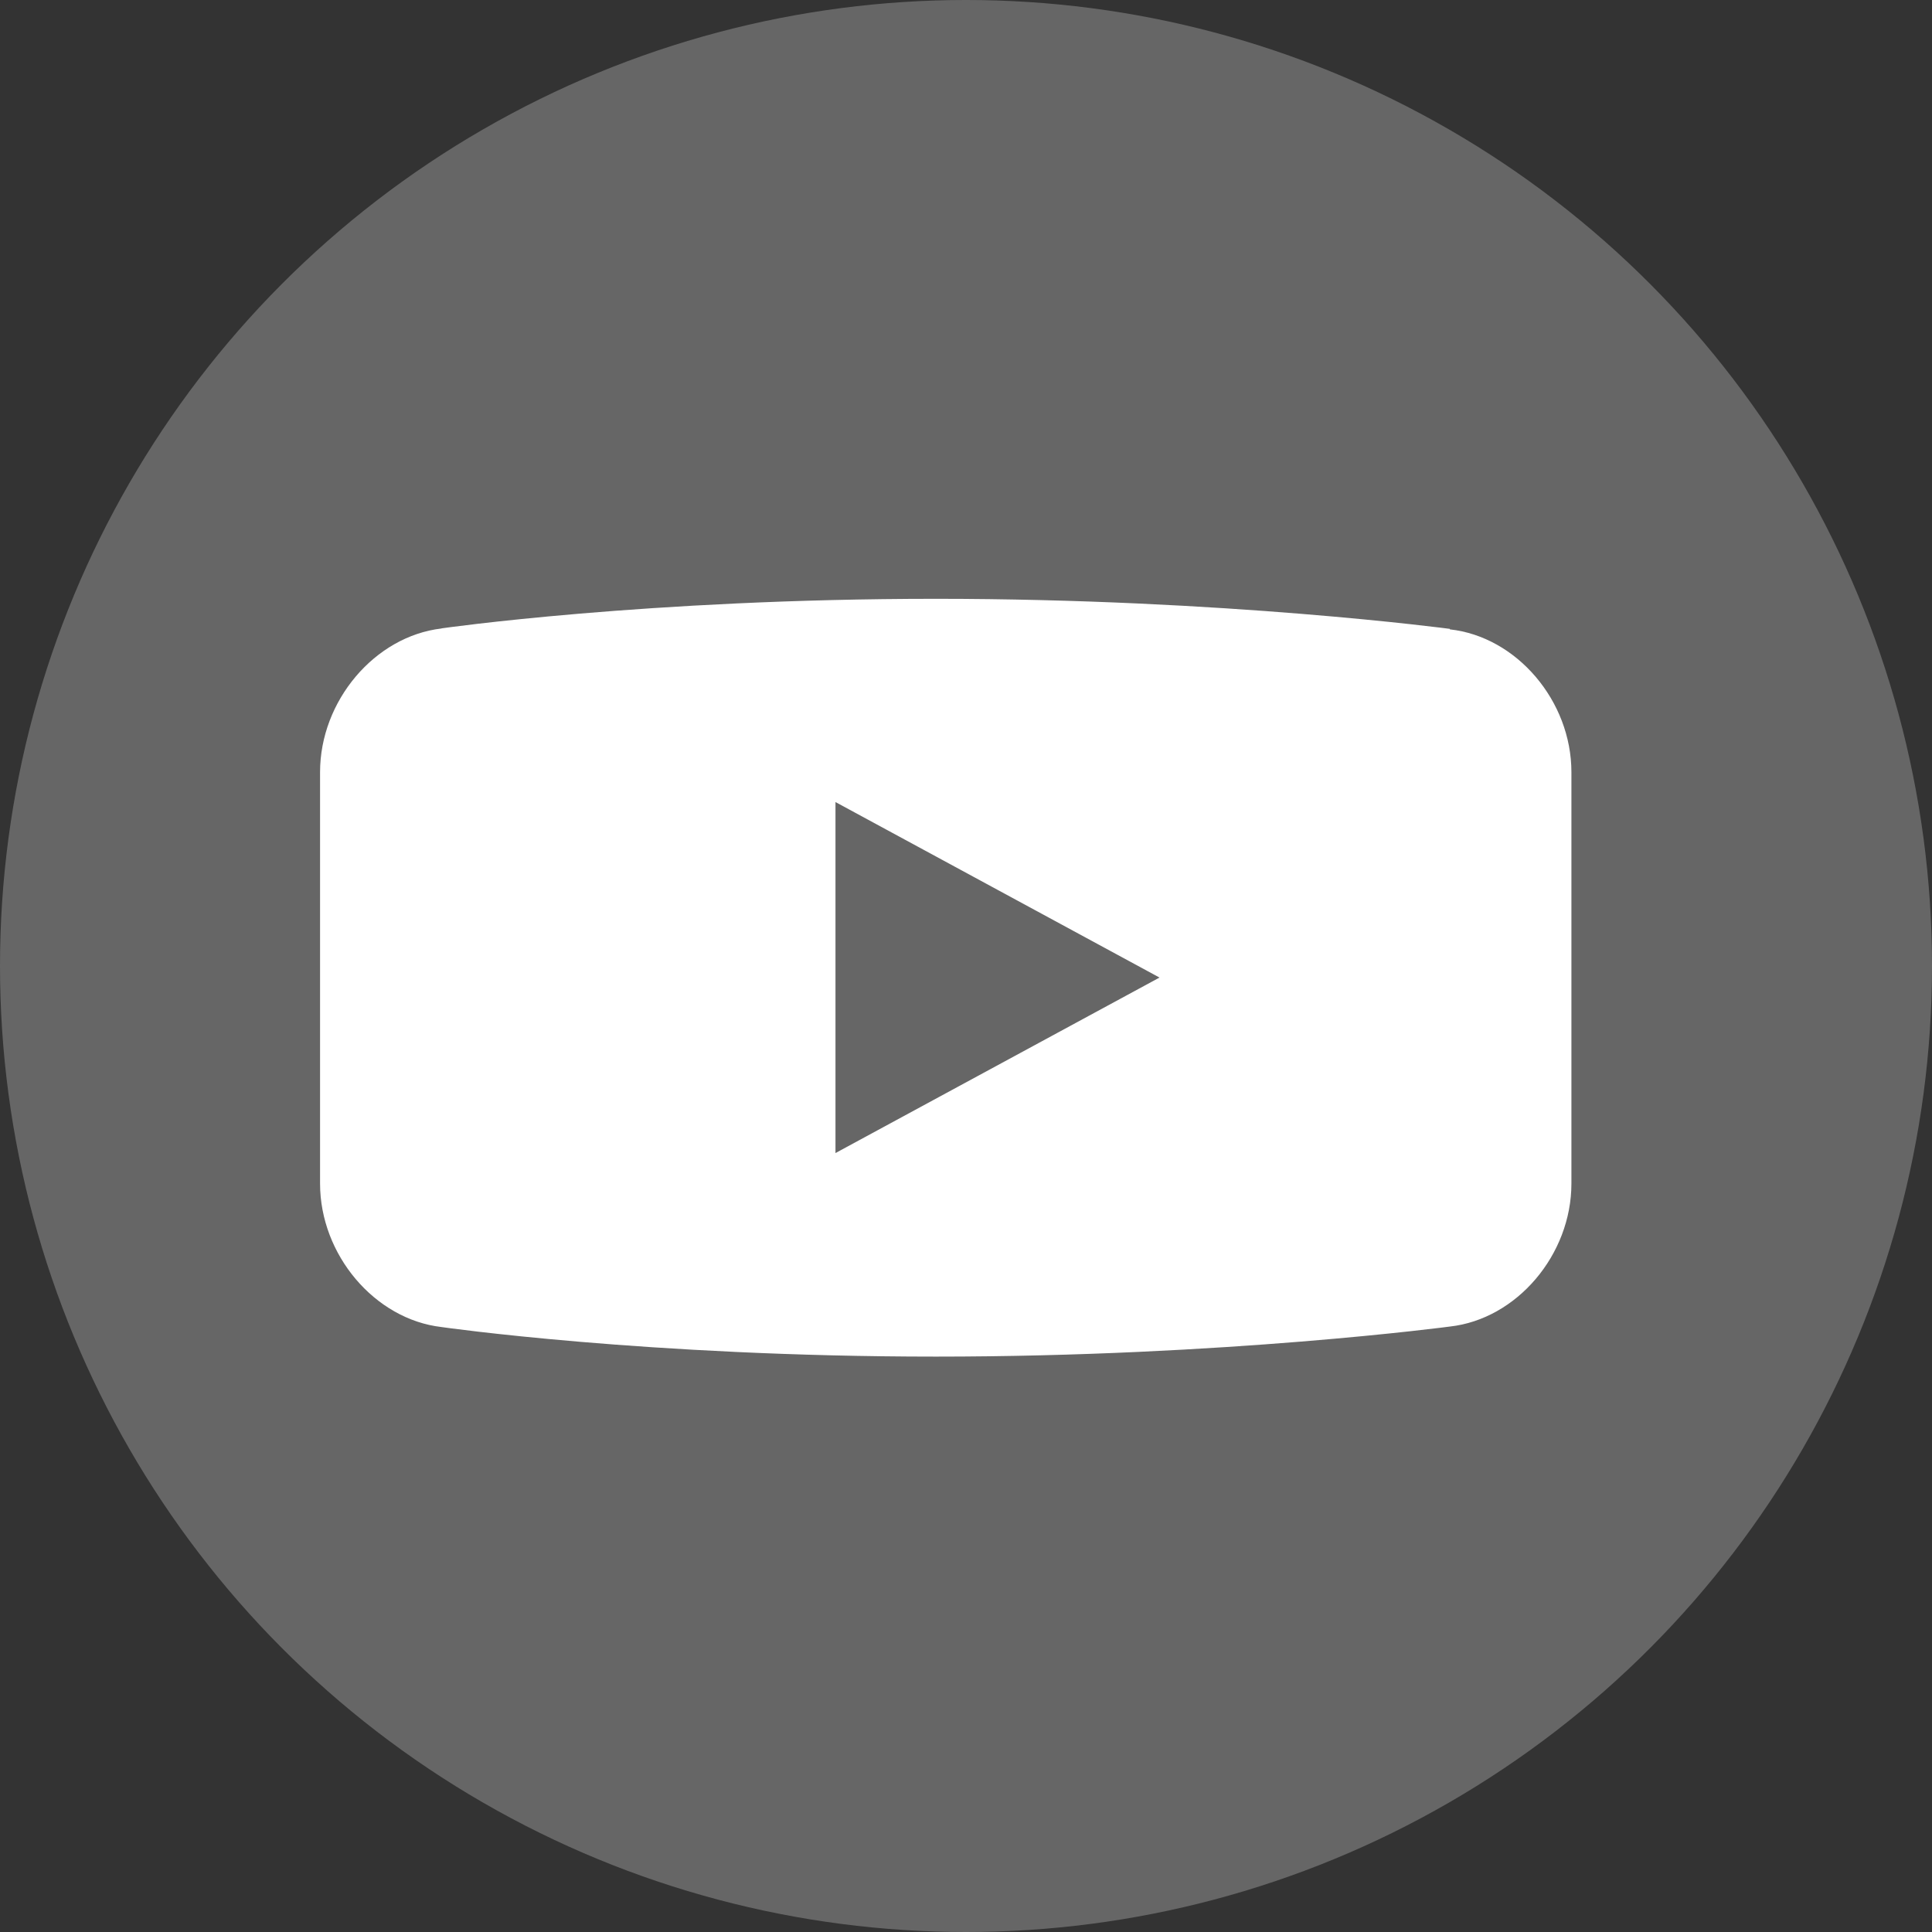
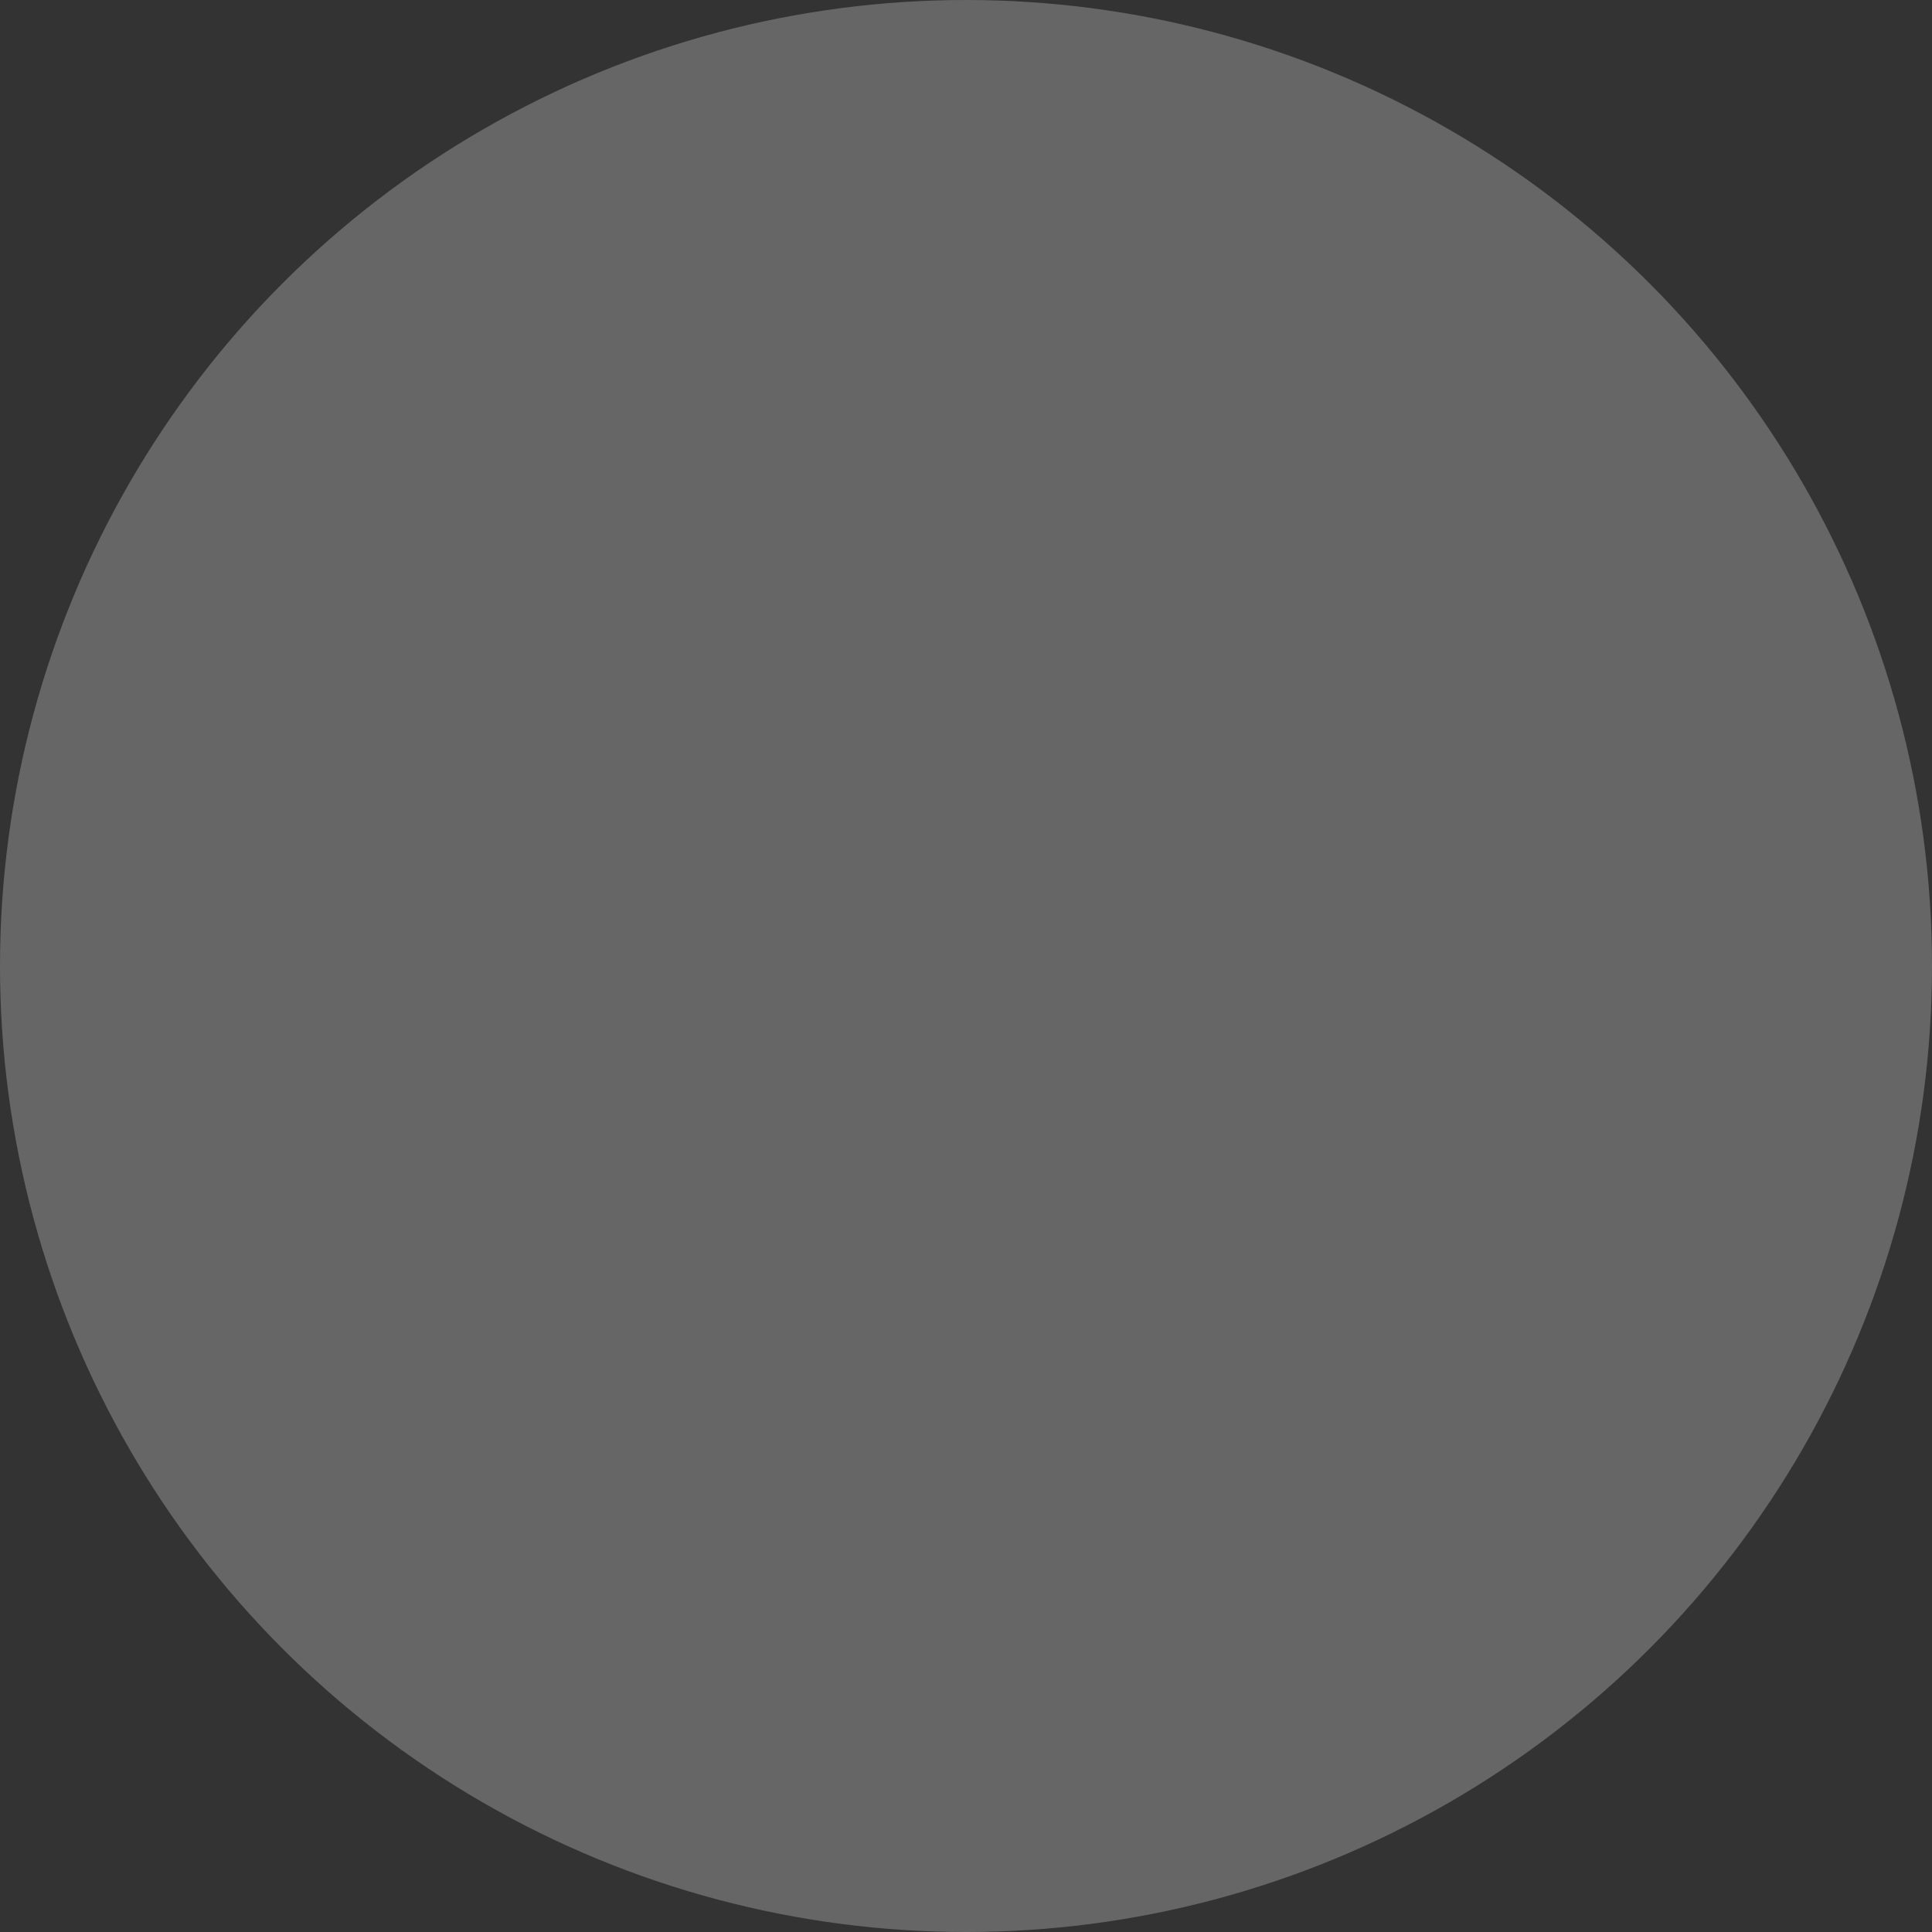
<svg xmlns="http://www.w3.org/2000/svg" id="Layer_2" viewBox="0 0 50 50">
  <rect x="0" y="0" width="50" height="50" fill="#333333" stroke="none" />
  <g id="Instruction">
    <g>
      <circle cx="25" cy="25" r="25" fill="#666" />
-       <path d="M37.522,16.287l0-.012s-5.826-.778-13.303-.778c-7.477,0-12.792,.765-12.792,.765l-0,.003c-1.729,.202-3.144,1.875-3.144,3.718v10.648c0,1.842,1.415,3.513,3.144,3.713,0,0,5.315,.765,12.792,.765,7.477,0,13.303-.778,13.303-.778,1.73-.192,3.146-1.857,3.146-3.7v-10.648c0-1.842-1.416-3.505-3.146-3.695Zm-15.9,13.553v-9.083l8.386,4.542-8.386,4.542Z" fill="#fff" />
    </g>
  </g>
</svg>